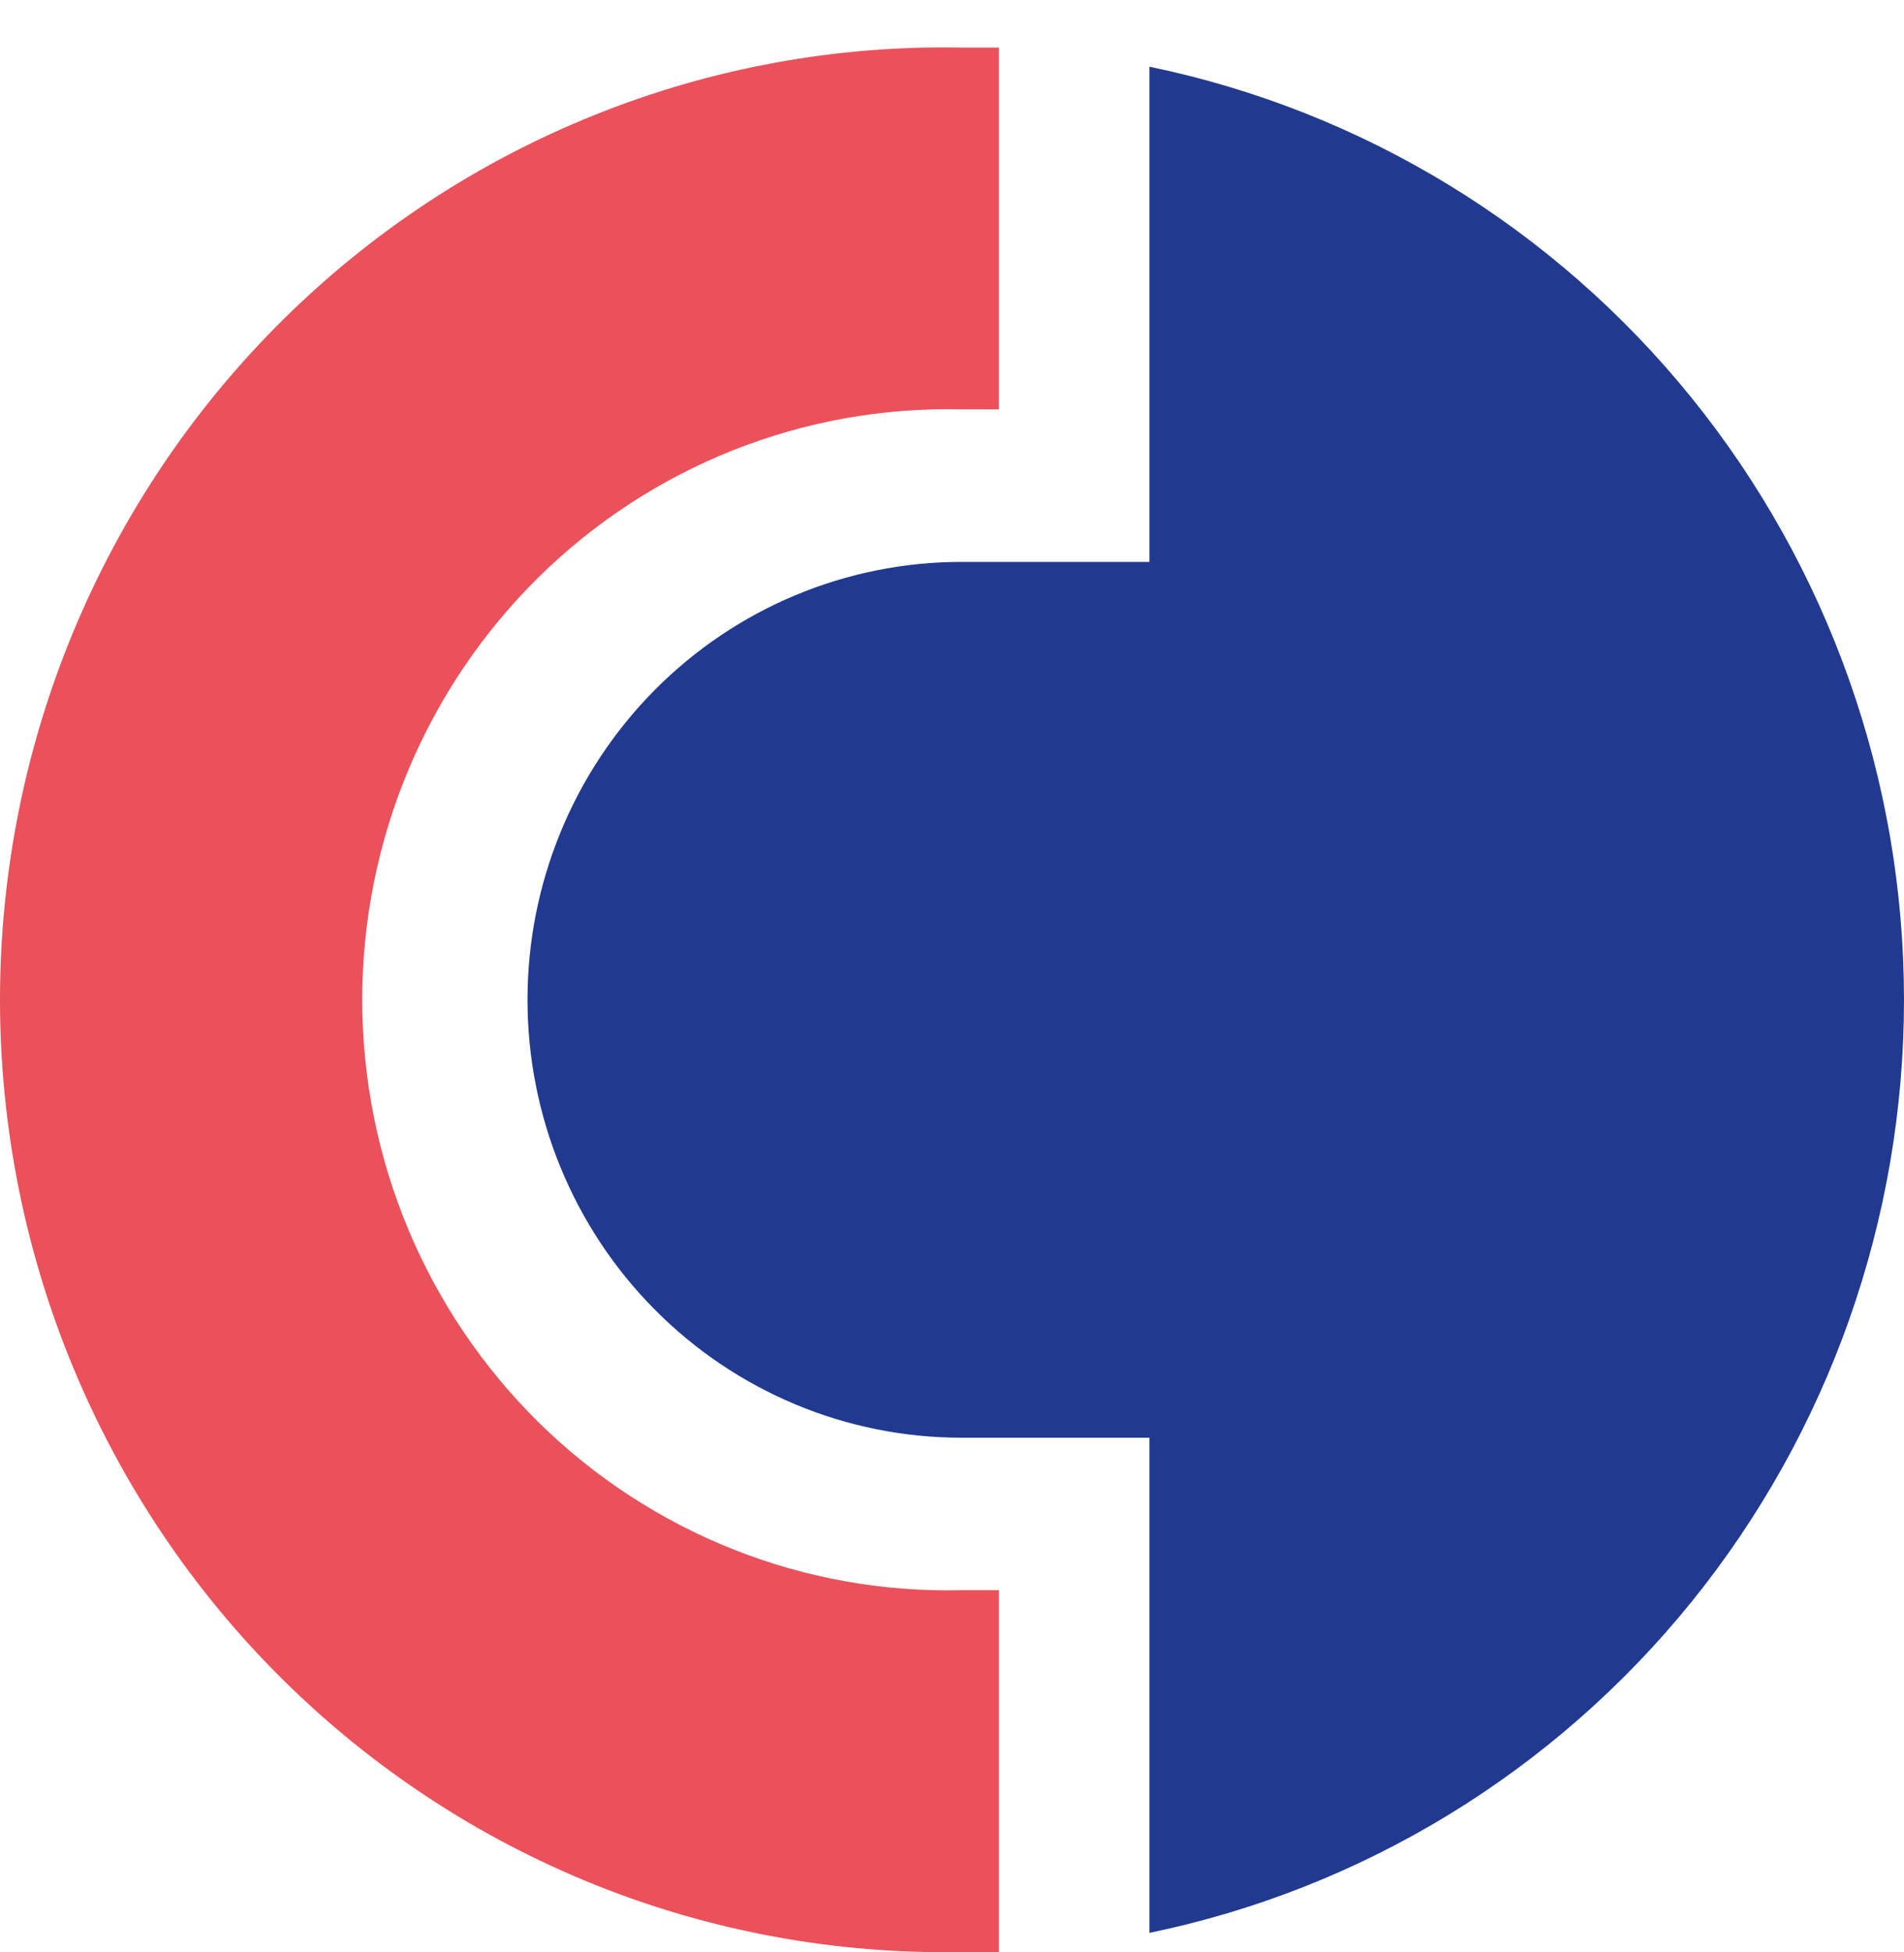
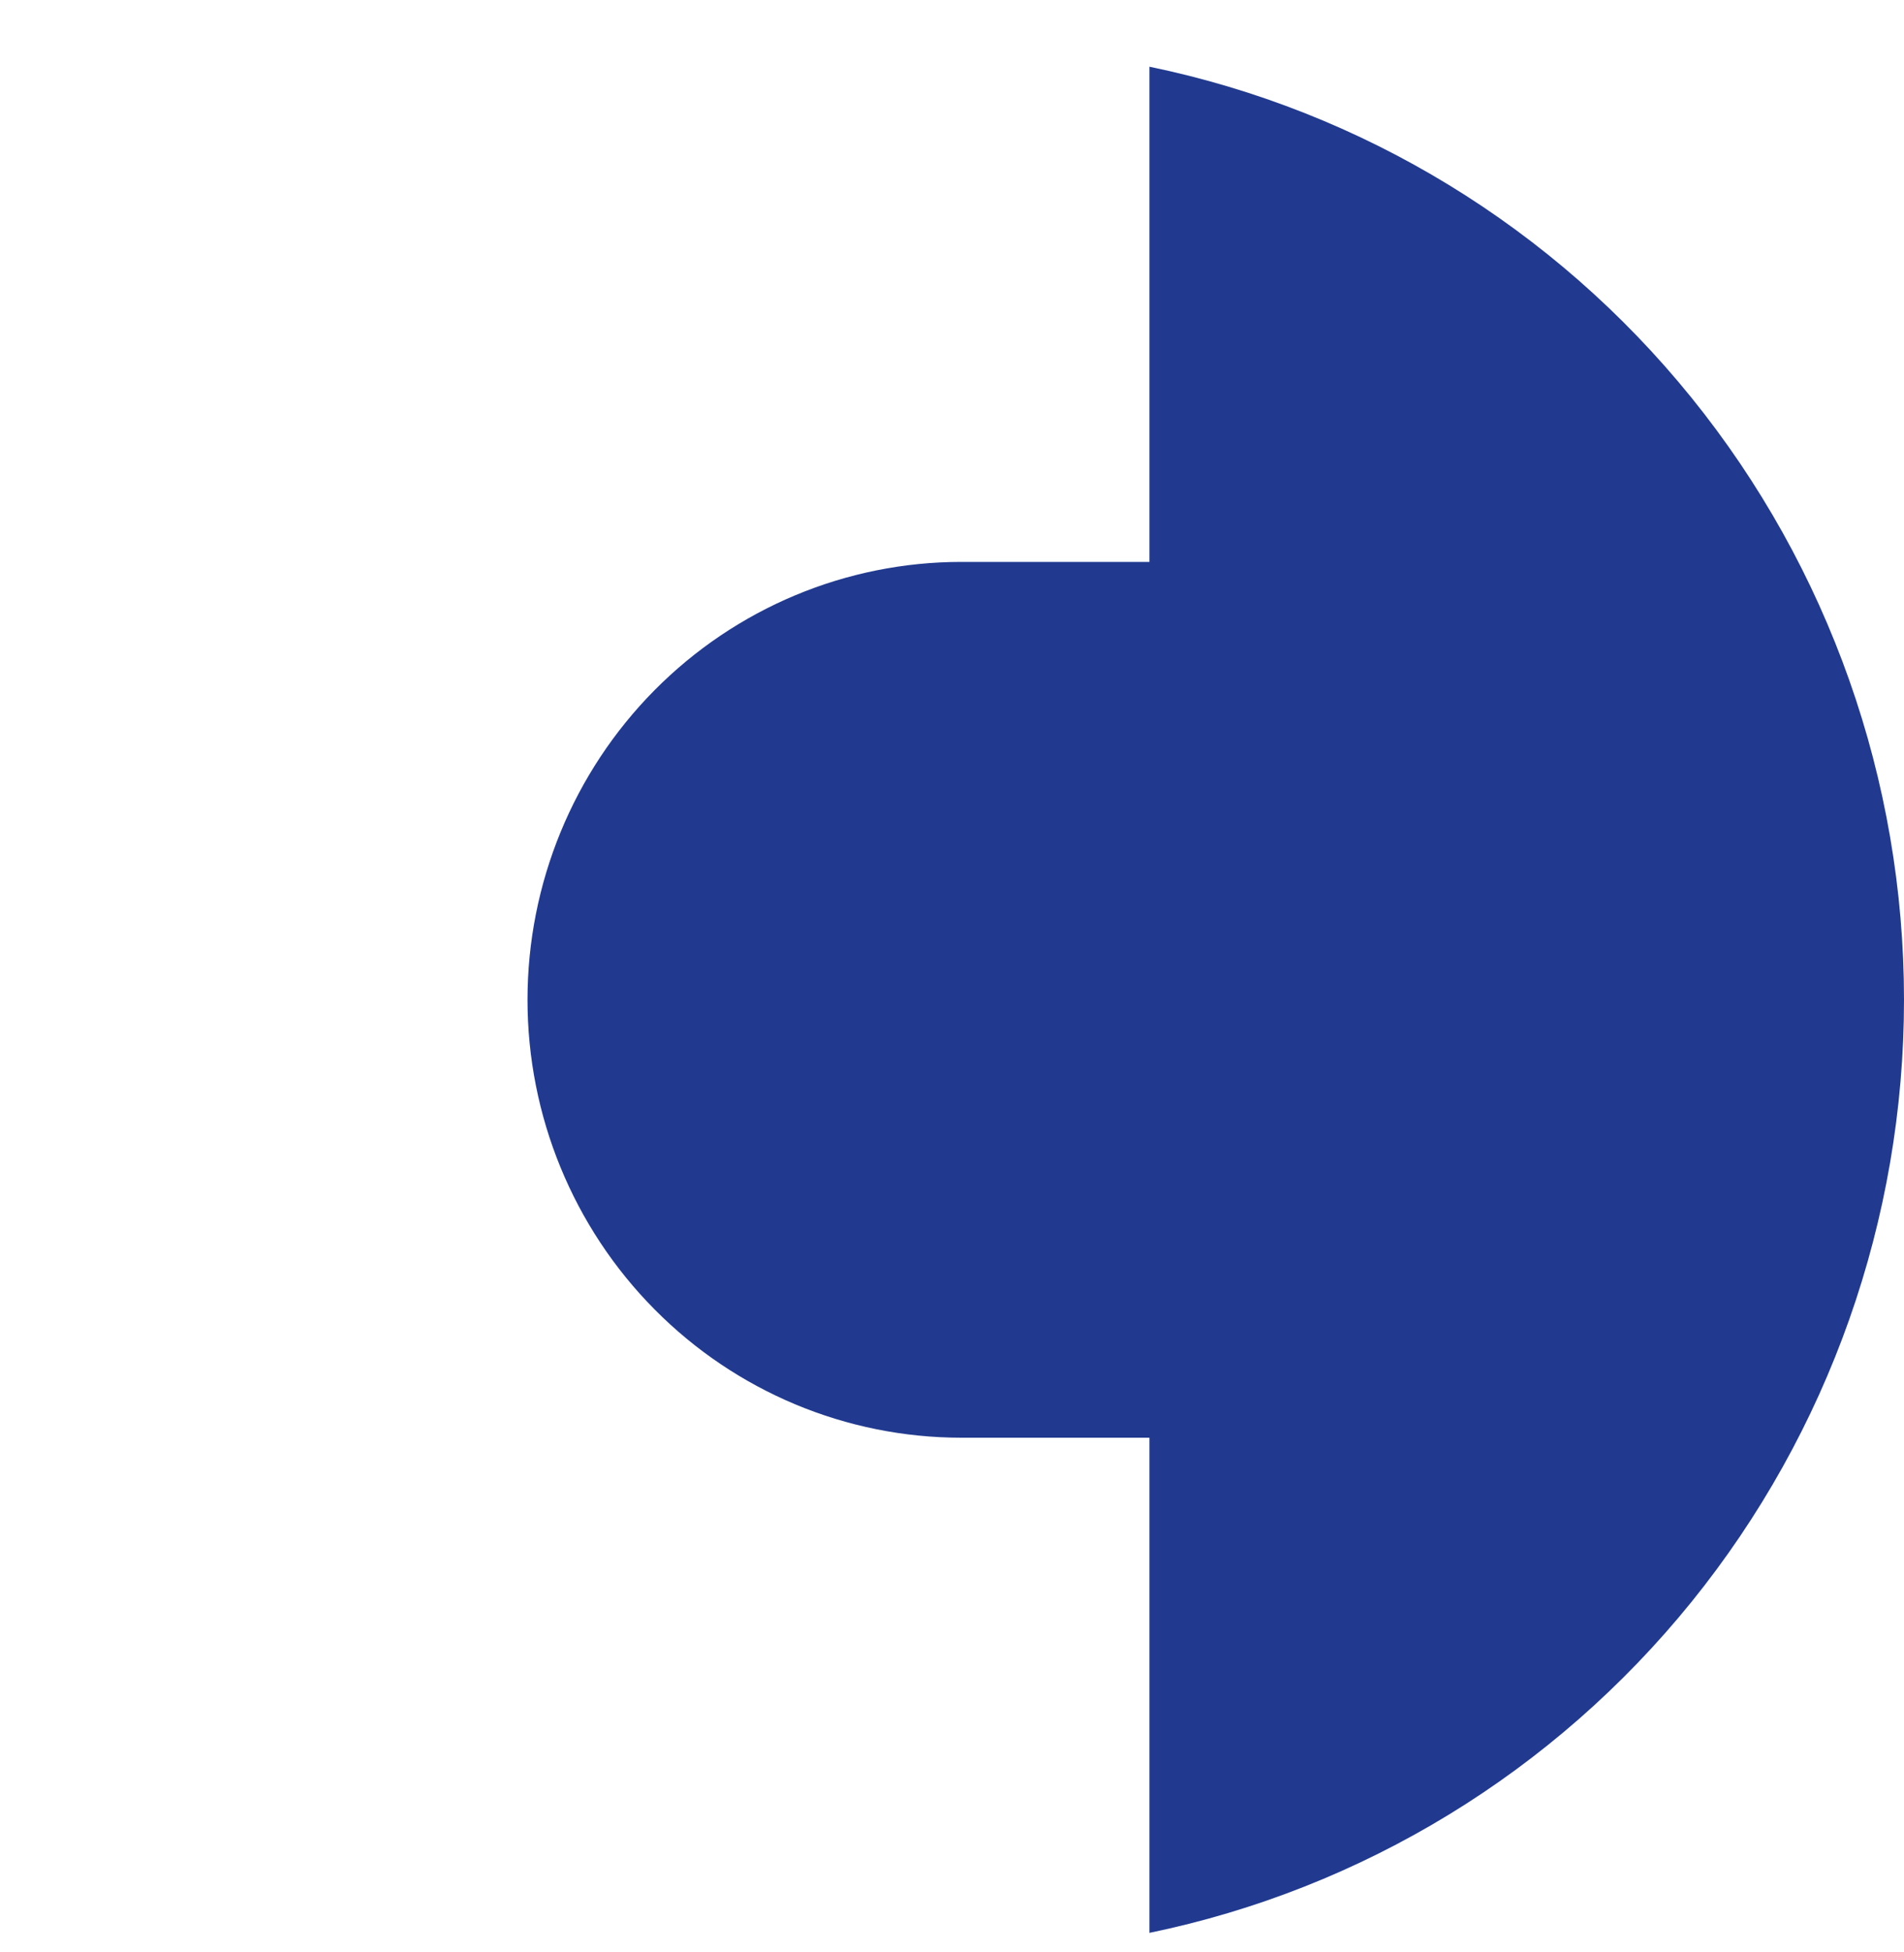
<svg xmlns="http://www.w3.org/2000/svg" width="40" height="41" viewBox="0 0 40 41" fill="none">
  <path d="M24.148 1.401V11.8H20.197C17.779 11.8 15.461 12.769 13.752 14.493C12.042 16.218 11.082 18.557 11.082 20.996C11.082 23.435 12.042 25.774 13.752 27.498C15.461 29.223 17.779 30.192 20.197 30.192H24.148V40.59C28.623 39.667 32.645 37.212 35.534 33.642C38.422 30.072 40 25.604 40 20.996C40 16.387 38.422 11.92 35.534 8.35C32.645 4.779 28.623 2.325 24.148 1.401V1.401Z" fill="#213A8F" />
-   <path d="M20.197 33.394C18.558 33.433 16.928 33.142 15.403 32.536C13.878 31.931 12.488 31.024 11.315 29.869C10.143 28.713 9.211 27.333 8.574 25.809C7.938 24.285 7.61 22.649 7.61 20.995C7.61 19.342 7.938 17.705 8.574 16.181C9.211 14.657 10.143 13.277 11.315 12.121C12.488 10.966 13.878 10.059 15.403 9.454C16.928 8.849 18.558 8.557 20.197 8.597H20.987V0.999C20.721 0.999 20.463 0.999 20.197 0.999C17.563 0.949 14.945 1.429 12.497 2.412C10.049 3.394 7.819 4.859 5.939 6.721C4.058 8.583 2.565 10.804 1.545 13.255C0.525 15.706 0 18.337 0 20.995C0 23.653 0.525 26.285 1.545 28.735C2.565 31.186 4.058 33.408 5.939 35.269C7.819 37.131 10.049 38.596 12.497 39.579C14.945 40.561 17.563 41.041 20.197 40.992H20.987V33.394H20.197Z" fill="#EA515A" />
</svg>